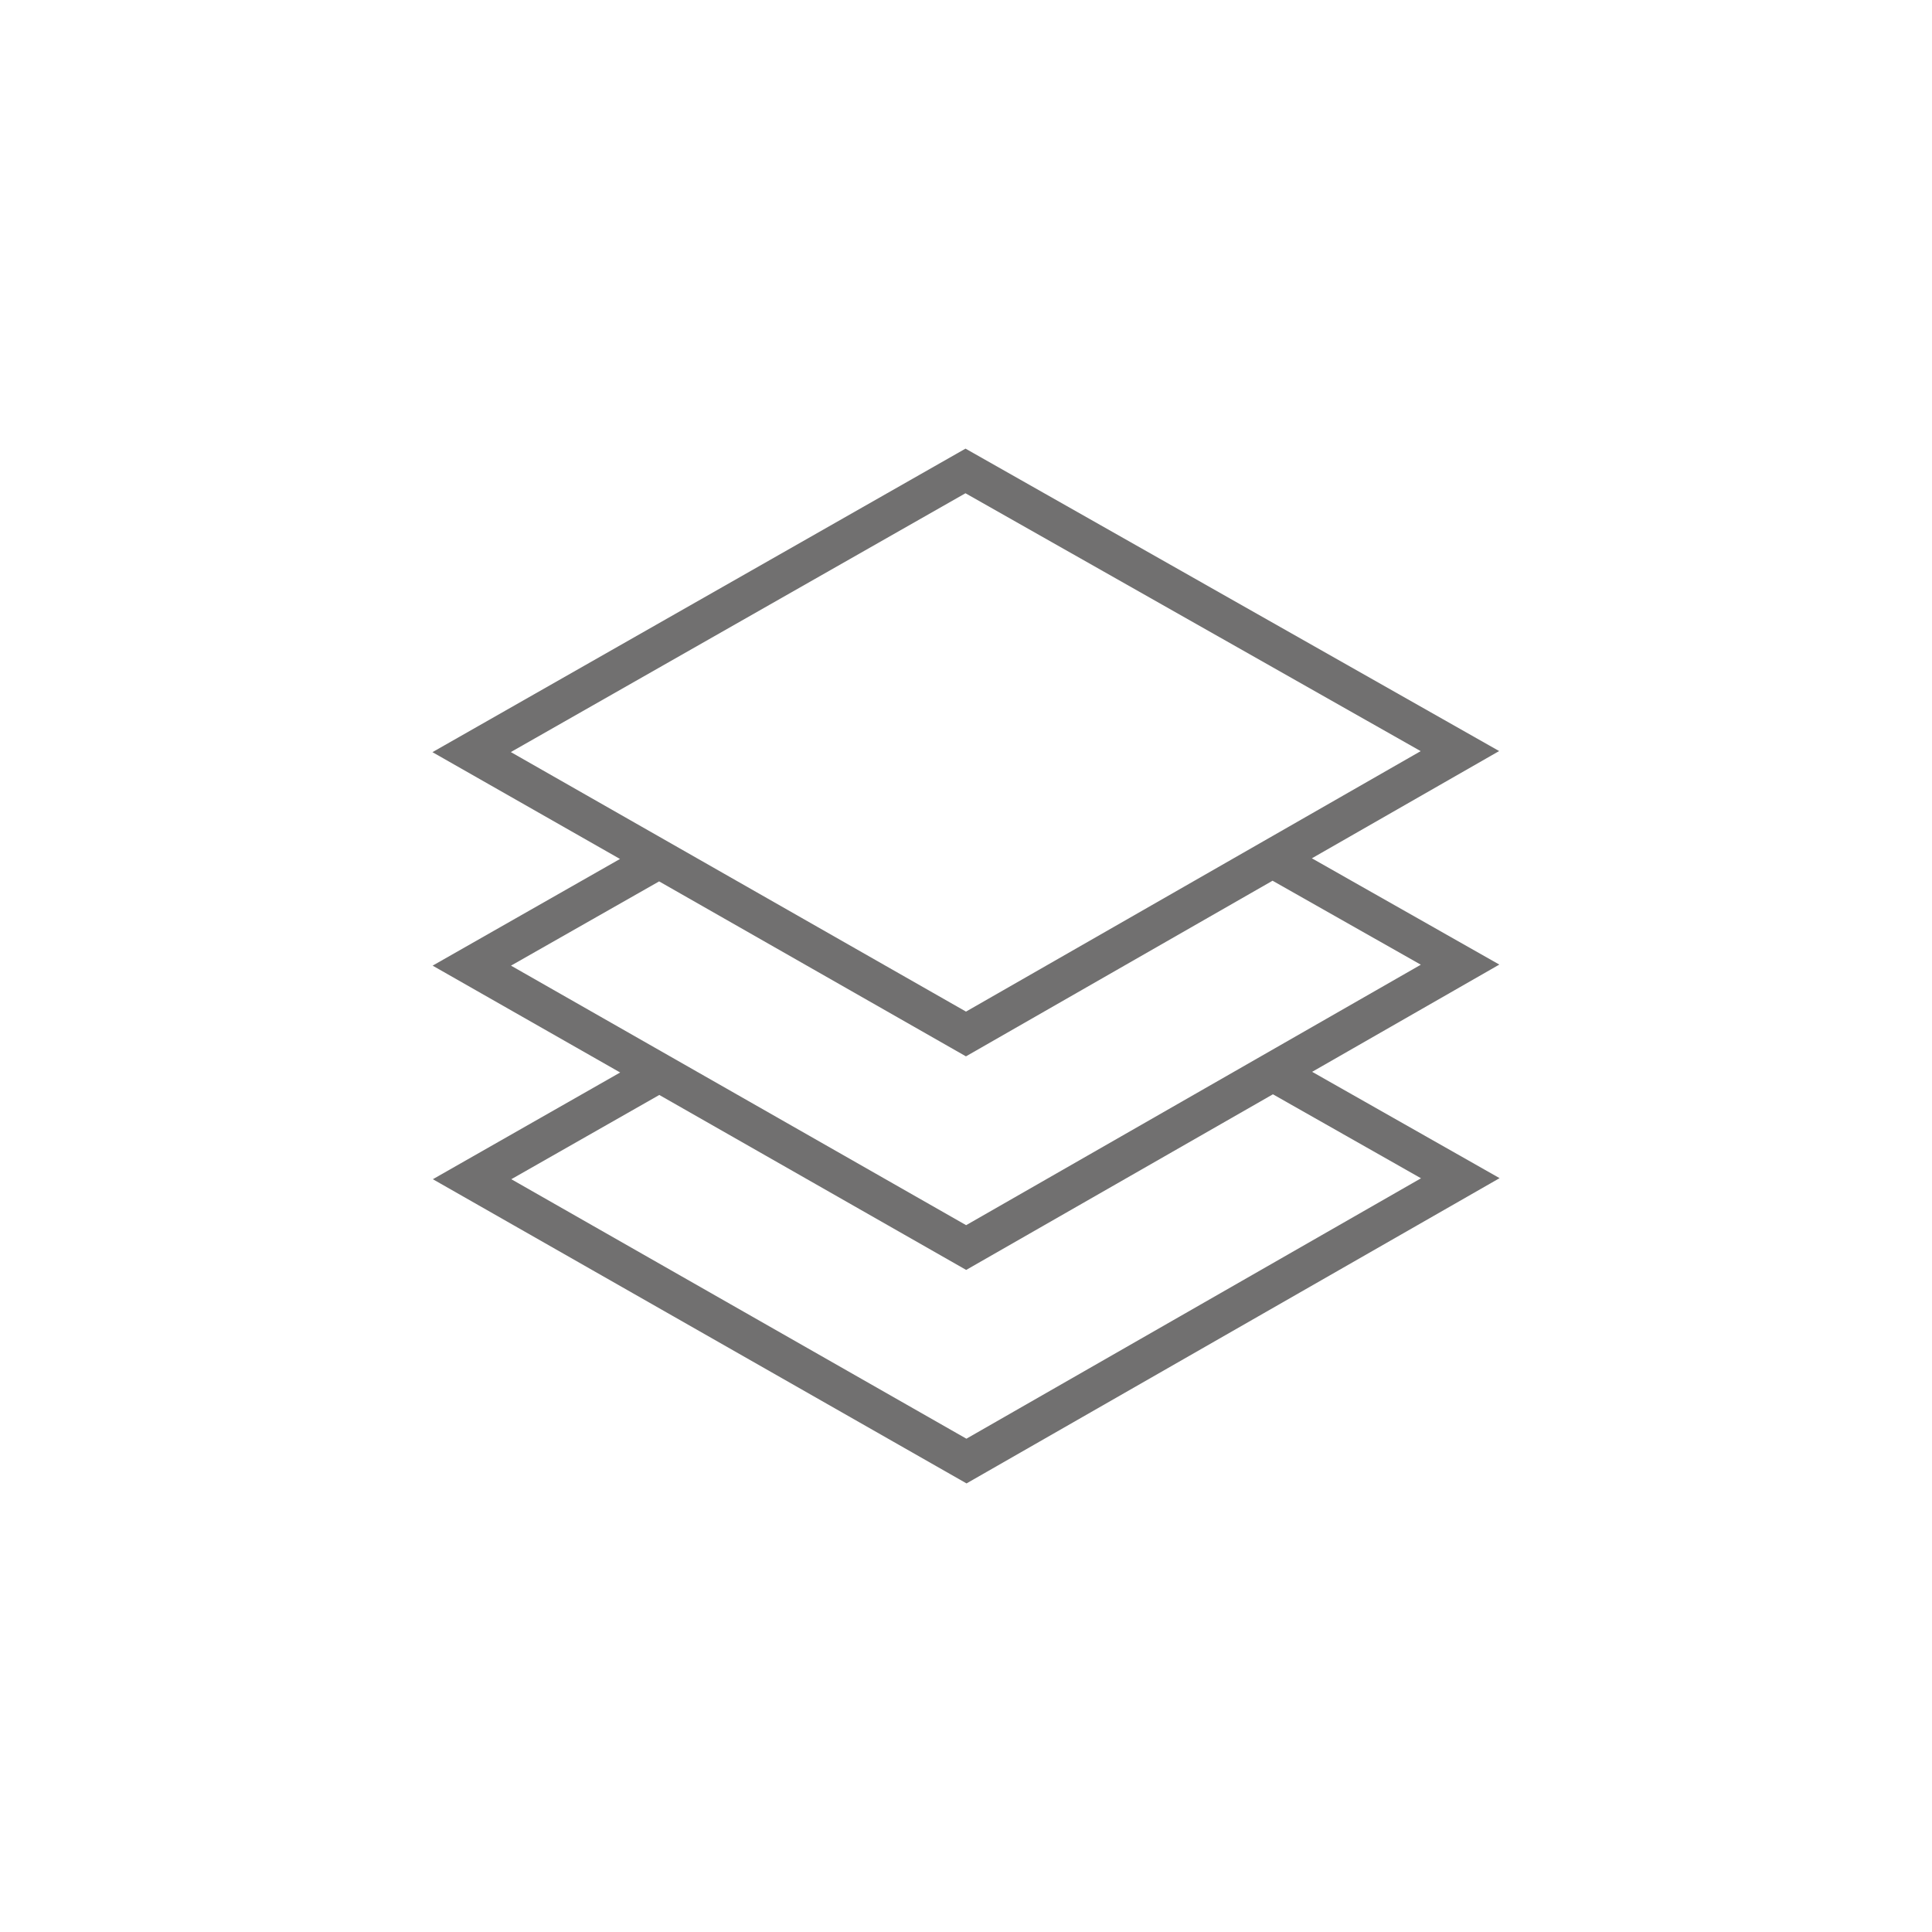
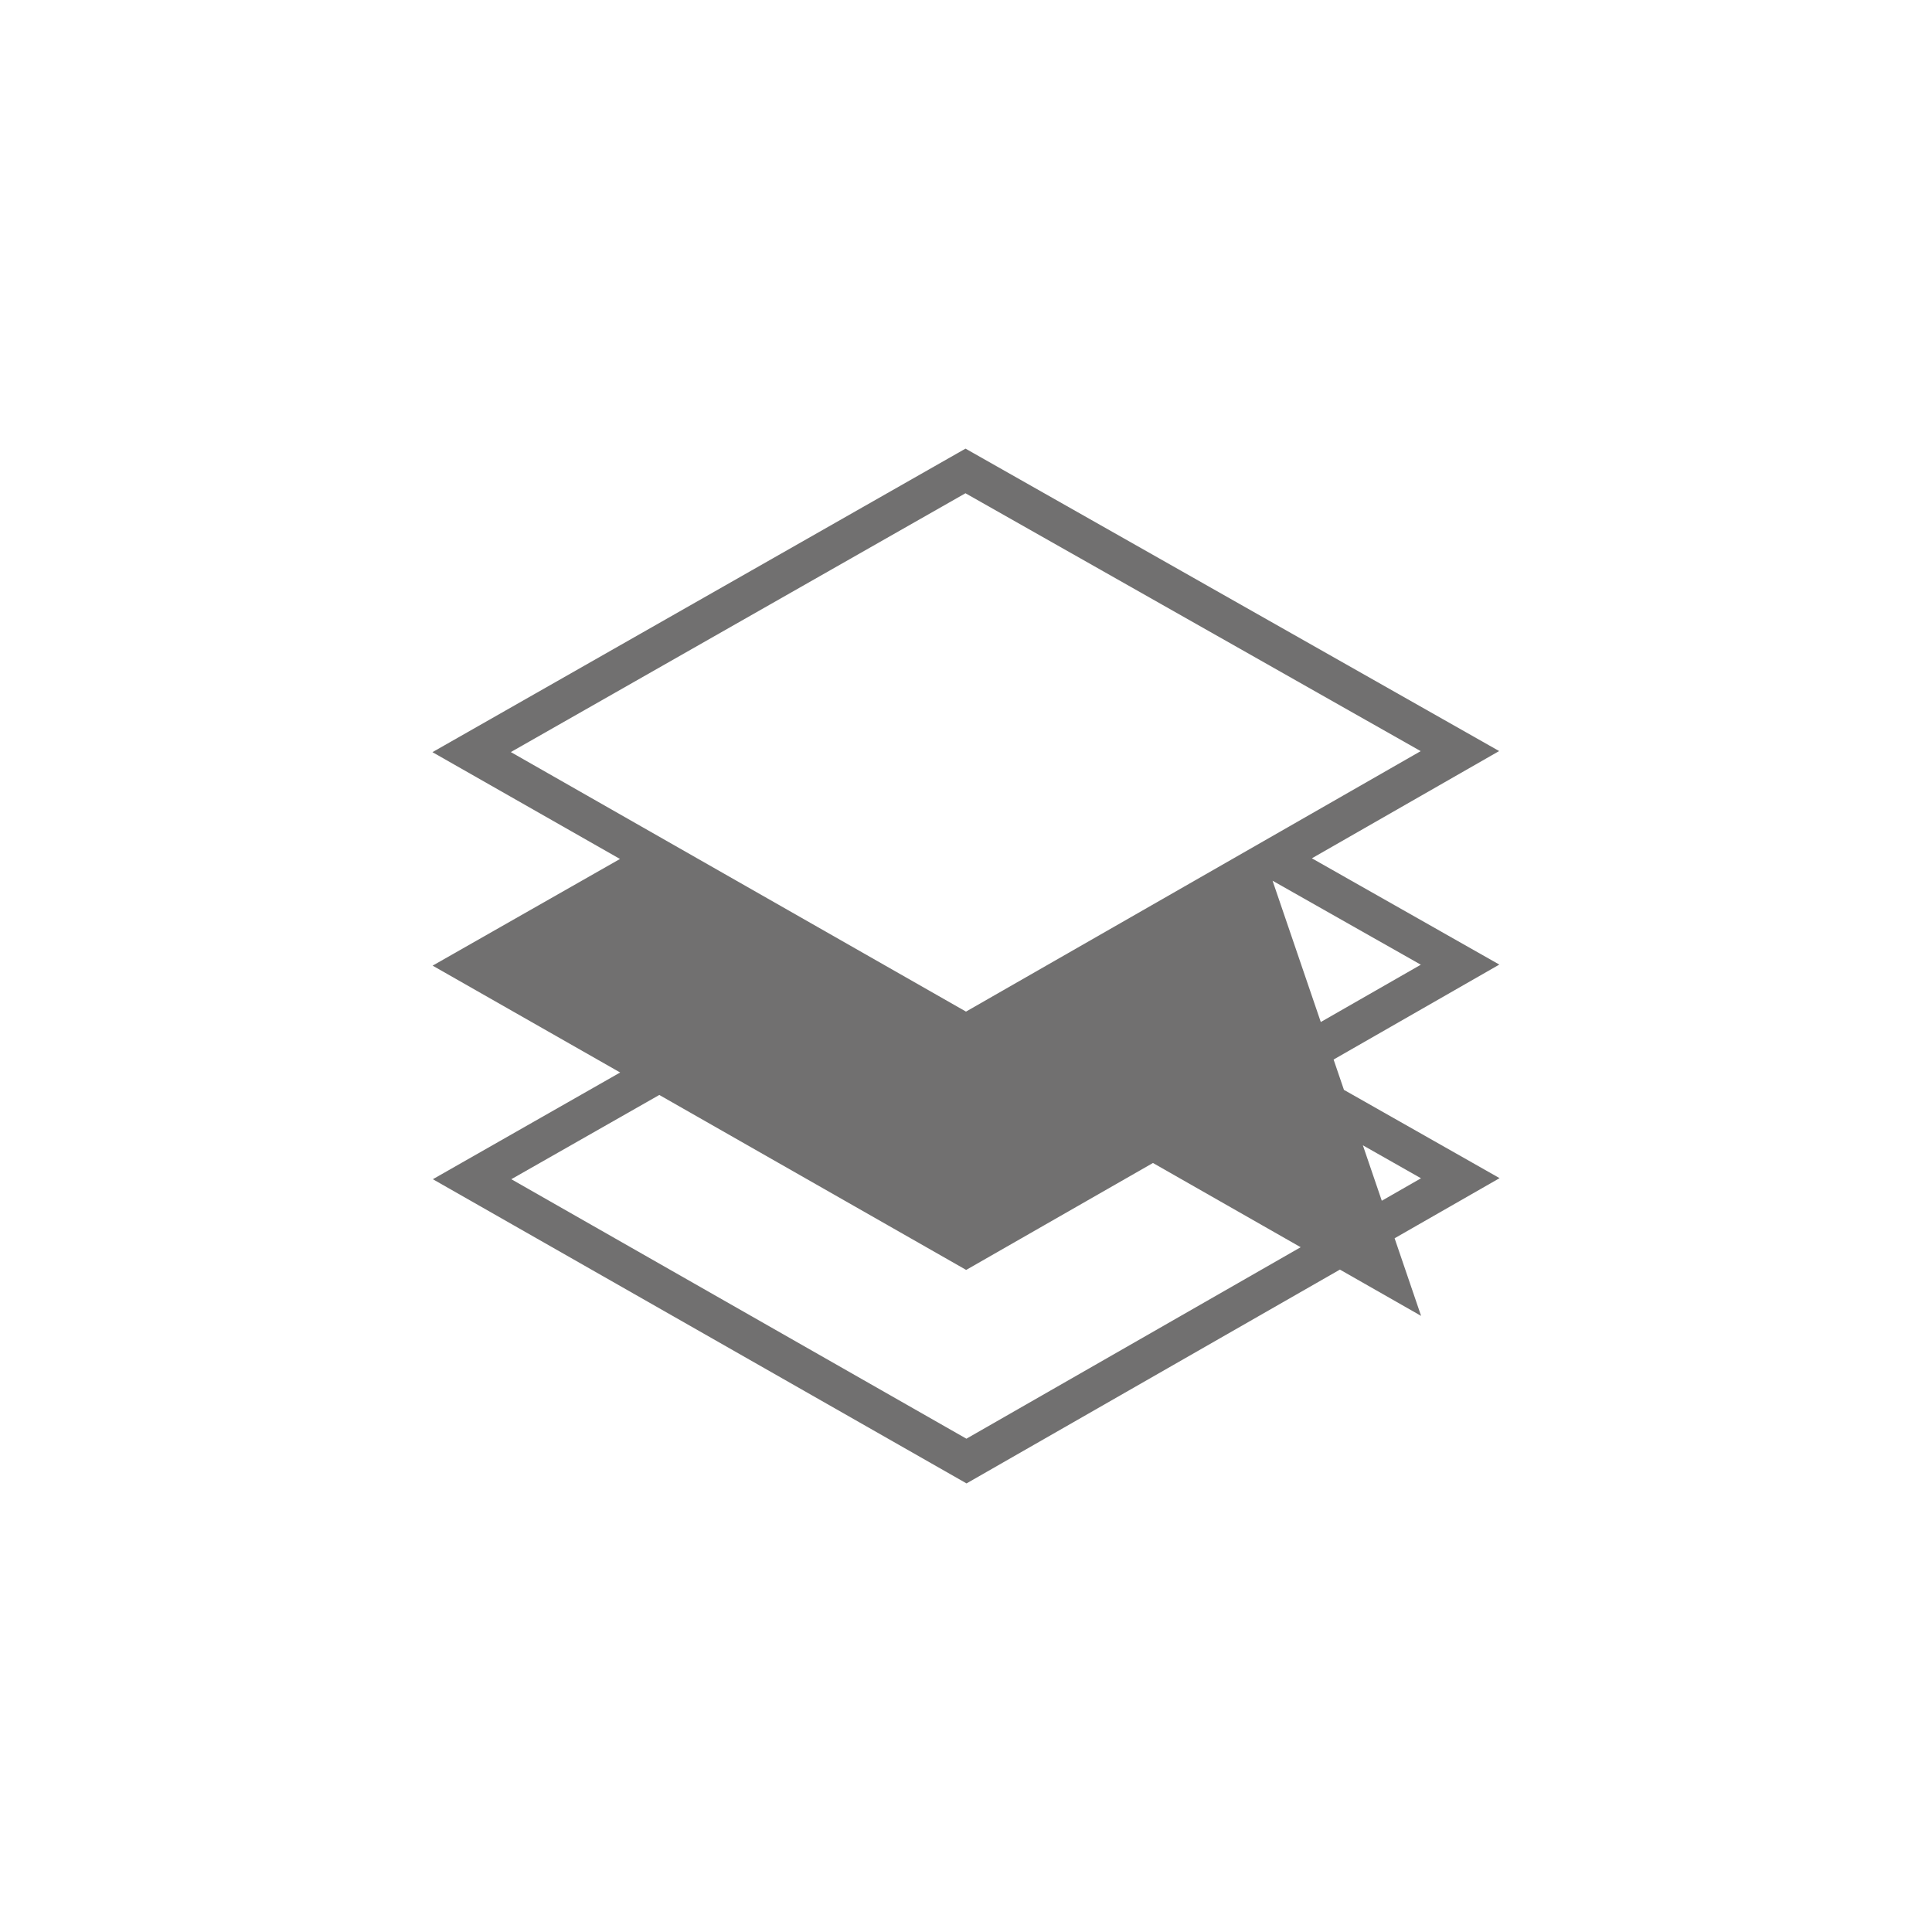
<svg xmlns="http://www.w3.org/2000/svg" version="1.1" id="Warstwa_1" x="0px" y="0px" width="43.34px" height="43.34px" viewBox="0 0 43.34 43.34" enable-background="new 0 0 43.34 43.34" xml:space="preserve">
-   <path fill="#717070" d="M21.659,10.064L9.701,16.873l4.207,2.396l-4.203,2.393l4.207,2.397l-4.202,2.394l11.972,6.824l11.958-6.848  l-4.205-2.385l4.199-2.406l-4.205-2.384l4.201-2.406L21.659,10.064z M11.459,16.871l10.199-5.806L31.87,16.85l-10.2,5.843  L11.459,16.871z M28.547,19.757l3.326,1.884l-10.2,5.843l-10.21-5.822l3.323-1.89l6.883,3.925L28.547,19.757z M28.555,24.548  l3.322,1.884l-10.198,5.842L11.47,26.453l3.32-1.89l6.884,3.925L28.555,24.548z" />
+   <path fill="#717070" d="M21.659,10.064L9.701,16.873l4.207,2.396l-4.203,2.393l4.207,2.397l-4.202,2.394l11.972,6.824l11.958-6.848  l-4.205-2.385l4.199-2.406l-4.205-2.384l4.201-2.406L21.659,10.064z M11.459,16.871l10.199-5.806L31.87,16.85l-10.2,5.843  L11.459,16.871z M28.547,19.757l3.326,1.884l-10.2,5.843l3.323-1.89l6.883,3.925L28.547,19.757z M28.555,24.548  l3.322,1.884l-10.198,5.842L11.47,26.453l3.32-1.89l6.884,3.925L28.555,24.548z" />
</svg>